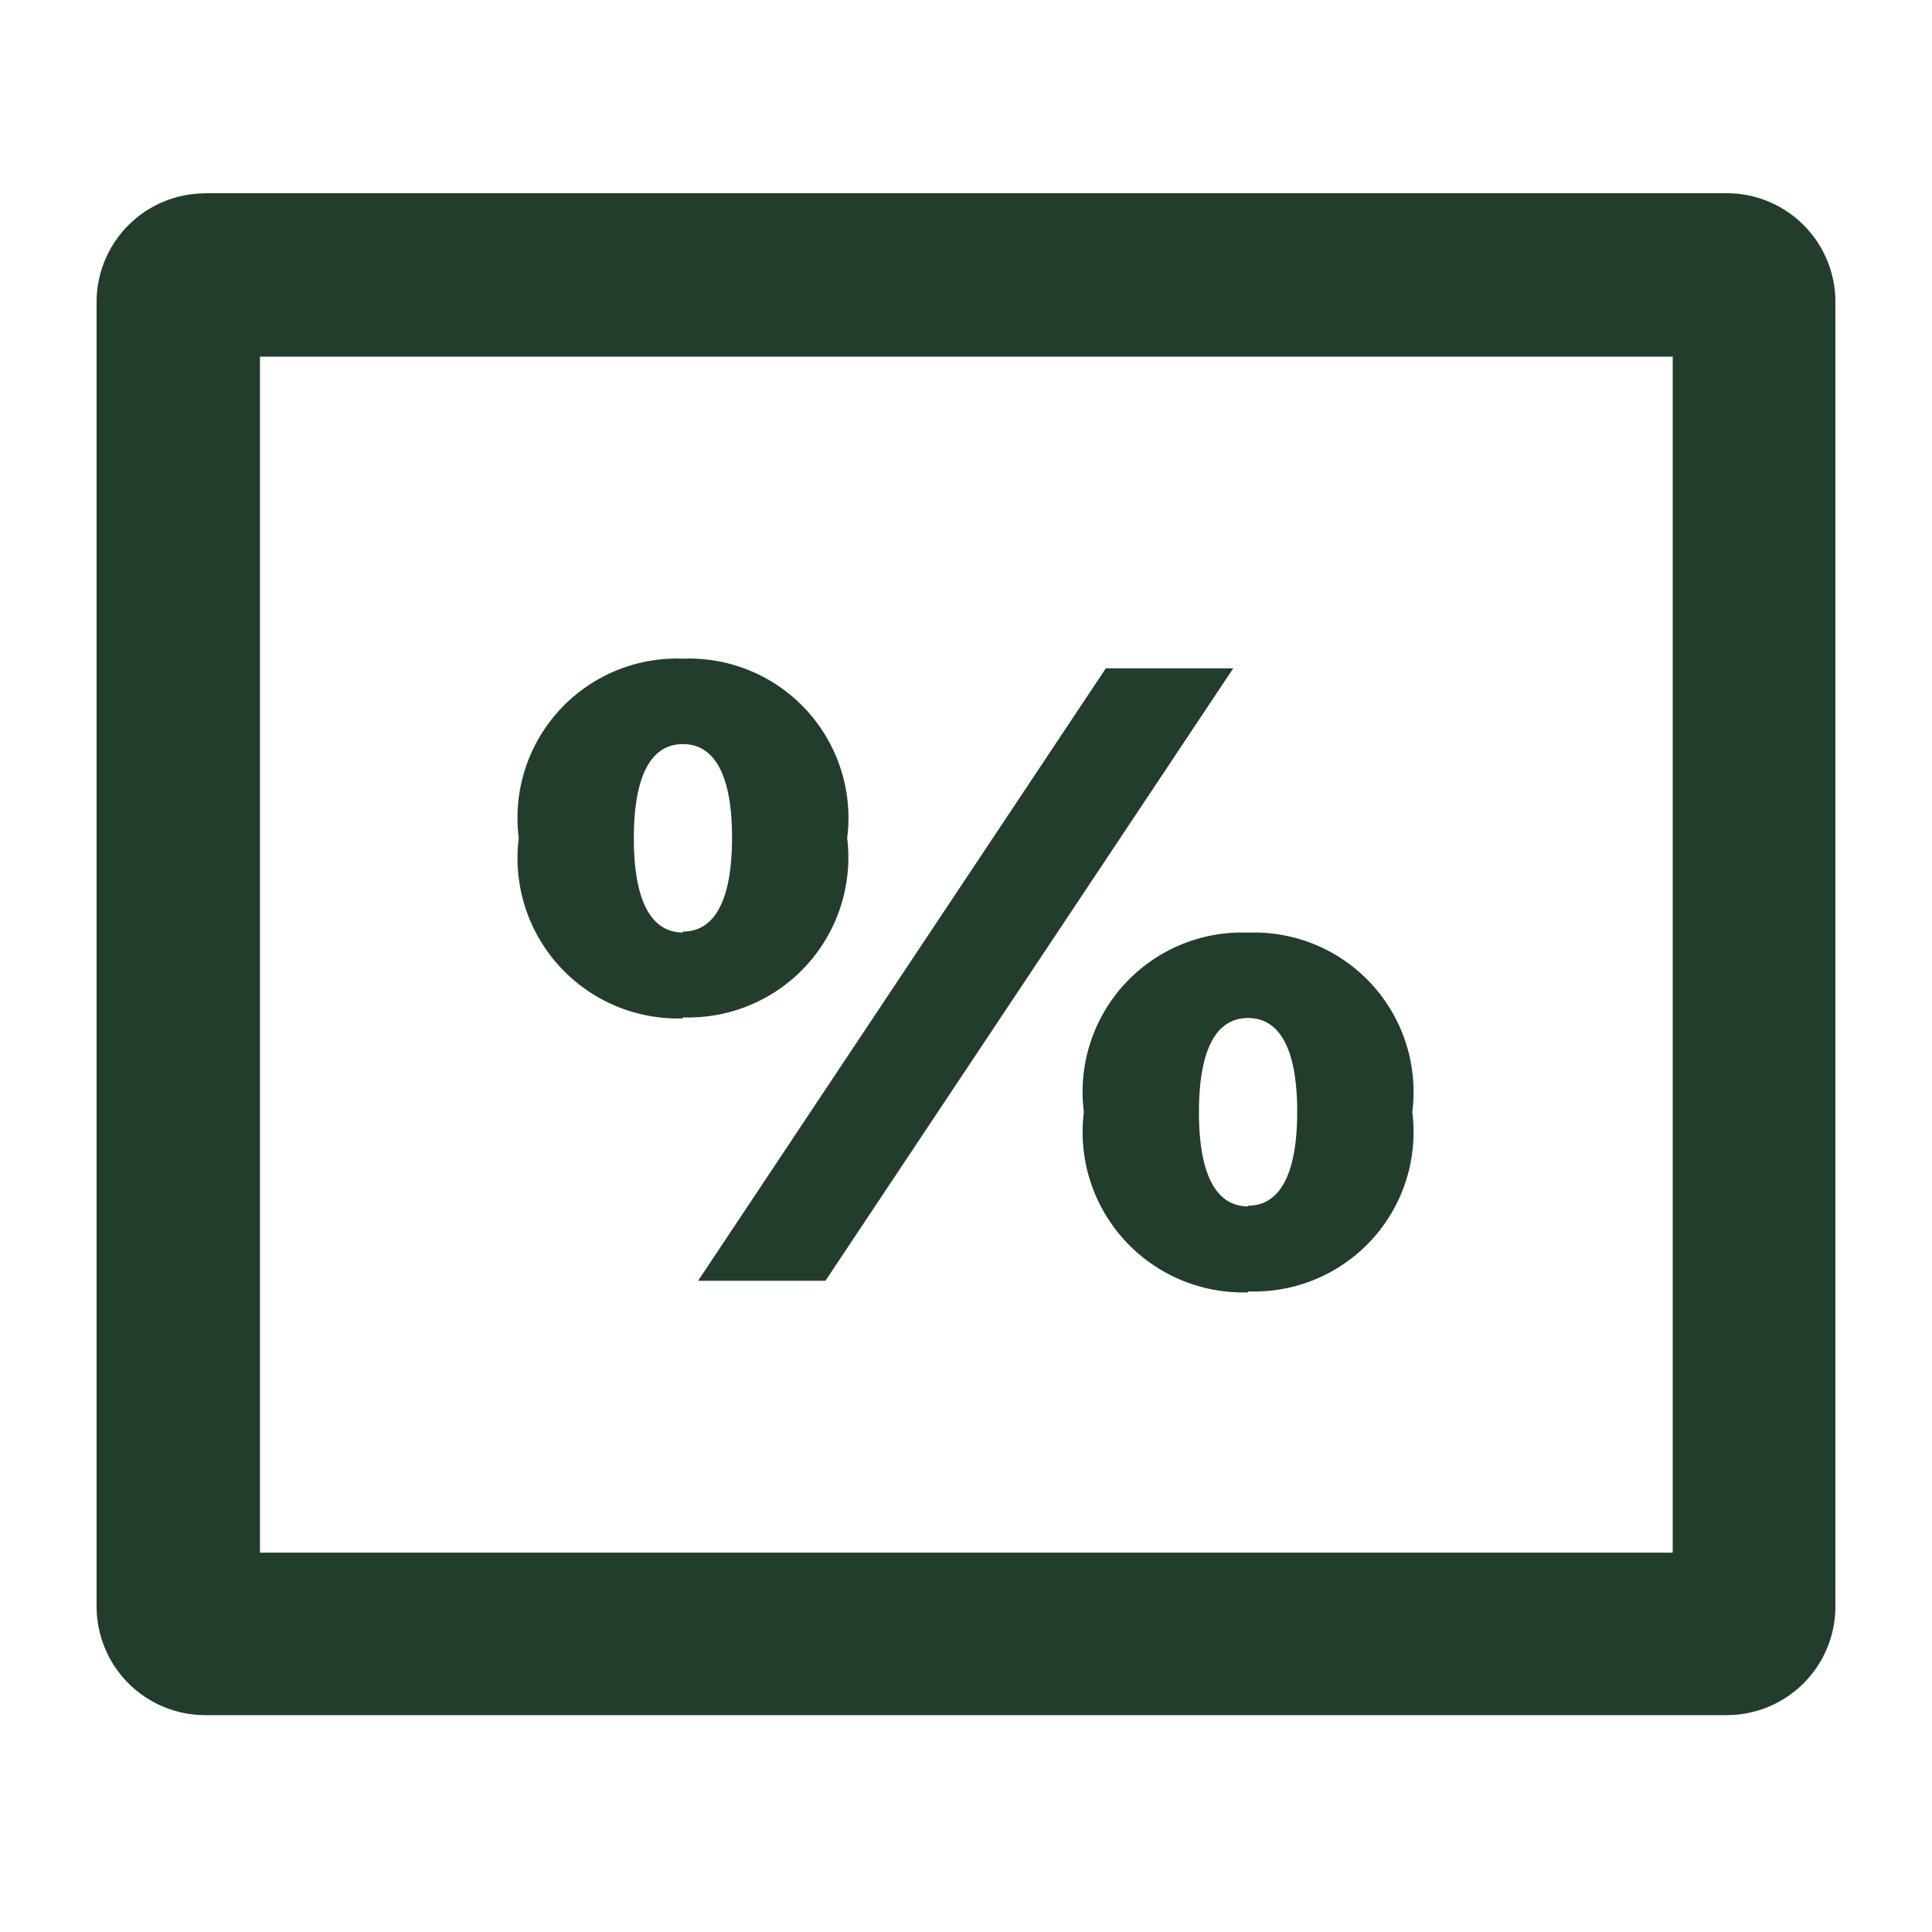
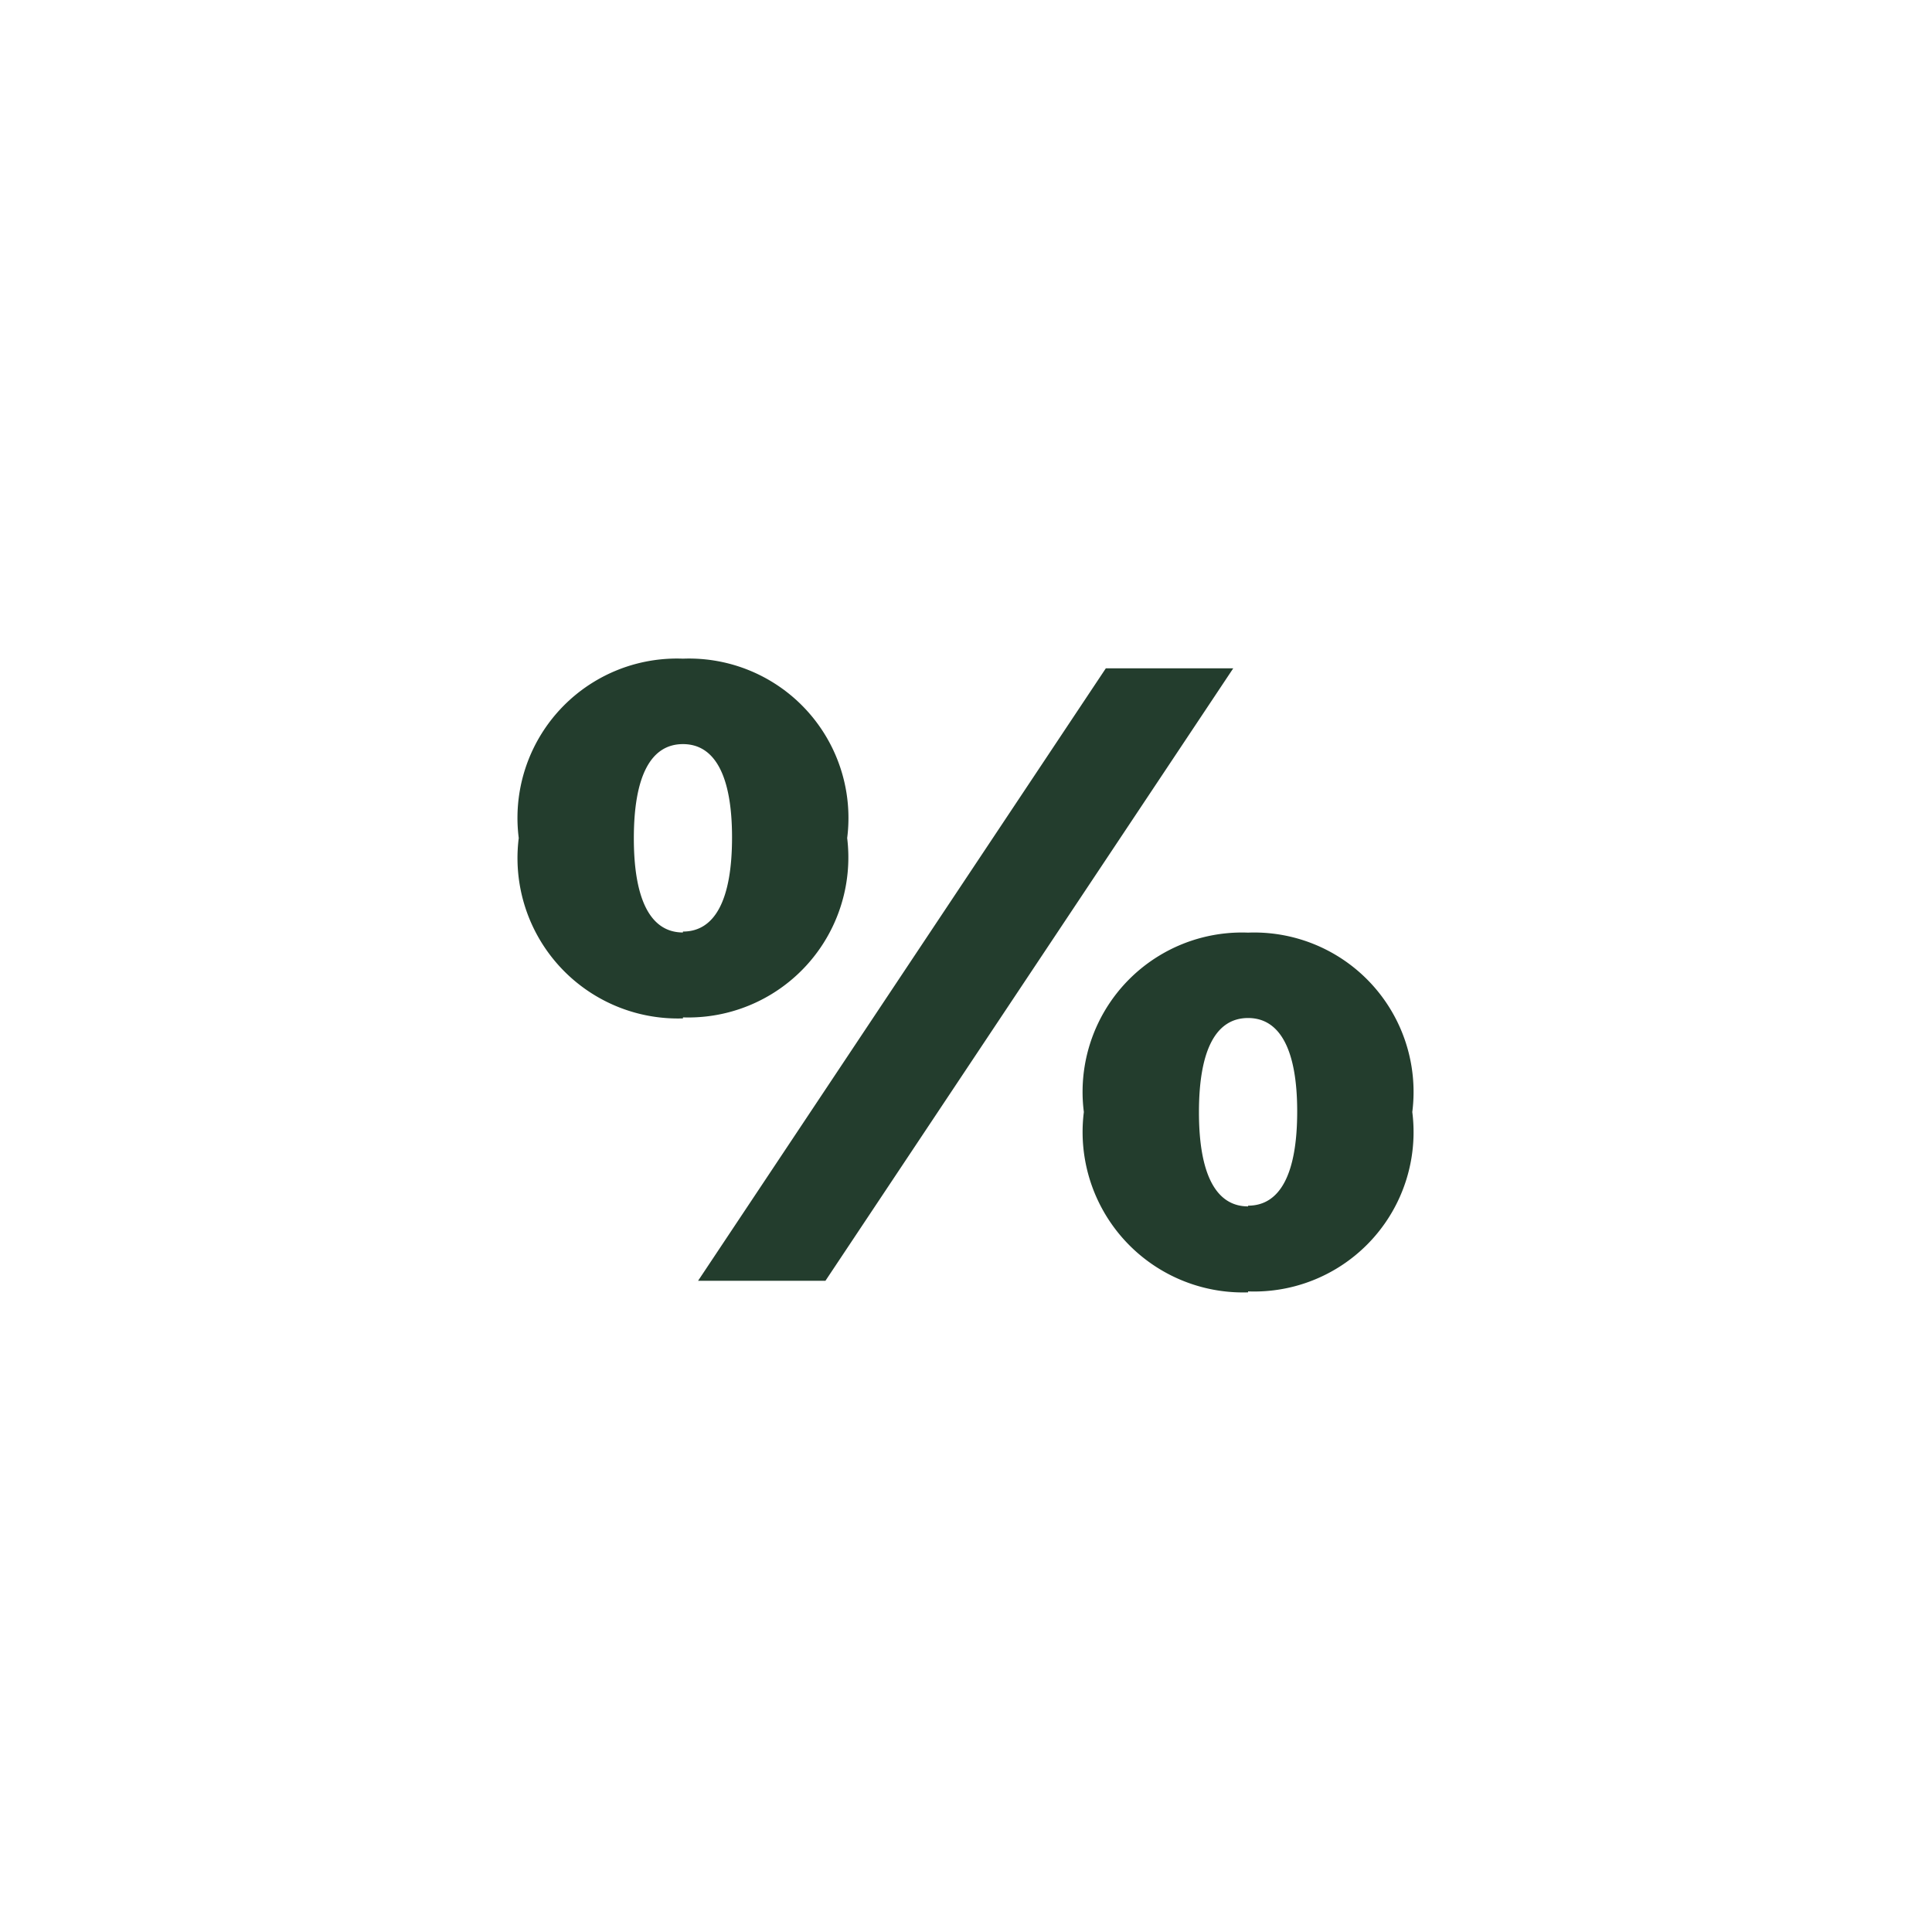
<svg xmlns="http://www.w3.org/2000/svg" width="40" height="40" viewBox="0 0 40 40">
  <defs>
    <clipPath id="clip-back-office-icon">
      <rect width="40" height="40" />
    </clipPath>
  </defs>
  <g id="back-office-icon" clip-path="url(#clip-back-office-icon)">
    <g id="Group_30339" transform="translate(1.782 2.632)">
-       <path id="Path_54989" d="M3.6,4.752V29.514h29.25V4.752ZM2.468,1.371a2.25,2.25,0,0,0-2.25,2.25V30.628a2.25,2.25,0,0,0,2.25,2.25h31.5a2.25,2.25,0,0,0,2.25-2.25V3.618a2.25,2.25,0,0,0-2.25-2.25H2.468Z" fill="#233d2d" fill-rule="evenodd" />
-       <path id="Path_54990" d="M8.1,13.727a3.314,3.314,0,0,0,3.4-3.713h0A3.3,3.3,0,0,0,8.1,6.3a3.3,3.3,0,0,0-3.4,3.714h0a3.321,3.321,0,0,0,3.4,3.734ZM11.05,19.18,19.493,6.5H16.855L8.413,19.18ZM8.1,11.969c-.664,0-1.017-.665-1.017-1.95h0c0-1.29.352-1.95,1.017-1.95S9.116,8.734,9.116,10h0c0,1.29-.353,1.95-1.017,1.95ZM19.8,19.4a3.3,3.3,0,0,0,3.4-3.714h0a3.3,3.3,0,0,0-3.4-3.714,3.3,3.3,0,0,0-3.4,3.714h0a3.321,3.321,0,0,0,3.4,3.734Zm0-1.76c-.664,0-1.017-.665-1.017-1.95h0c0-1.29.352-1.95,1.017-1.95s1.017.665,1.017,1.935h0c0,1.29-.353,1.95-1.017,1.95Z" transform="translate(4.258 4.705)" fill="#233d2d" />
+       <path id="Path_54990" d="M8.1,13.727a3.314,3.314,0,0,0,3.4-3.713h0A3.3,3.3,0,0,0,8.1,6.3a3.3,3.3,0,0,0-3.4,3.714h0a3.321,3.321,0,0,0,3.4,3.734M11.05,19.18,19.493,6.5H16.855L8.413,19.18ZM8.1,11.969c-.664,0-1.017-.665-1.017-1.95h0c0-1.29.352-1.95,1.017-1.95S9.116,8.734,9.116,10h0c0,1.29-.353,1.95-1.017,1.95ZM19.8,19.4a3.3,3.3,0,0,0,3.4-3.714h0a3.3,3.3,0,0,0-3.4-3.714,3.3,3.3,0,0,0-3.4,3.714h0a3.321,3.321,0,0,0,3.4,3.734Zm0-1.76c-.664,0-1.017-.665-1.017-1.95h0c0-1.29.352-1.95,1.017-1.95s1.017.665,1.017,1.935h0c0,1.29-.353,1.95-1.017,1.95Z" transform="translate(4.258 4.705)" fill="#233d2d" />
    </g>
  </g>
</svg>